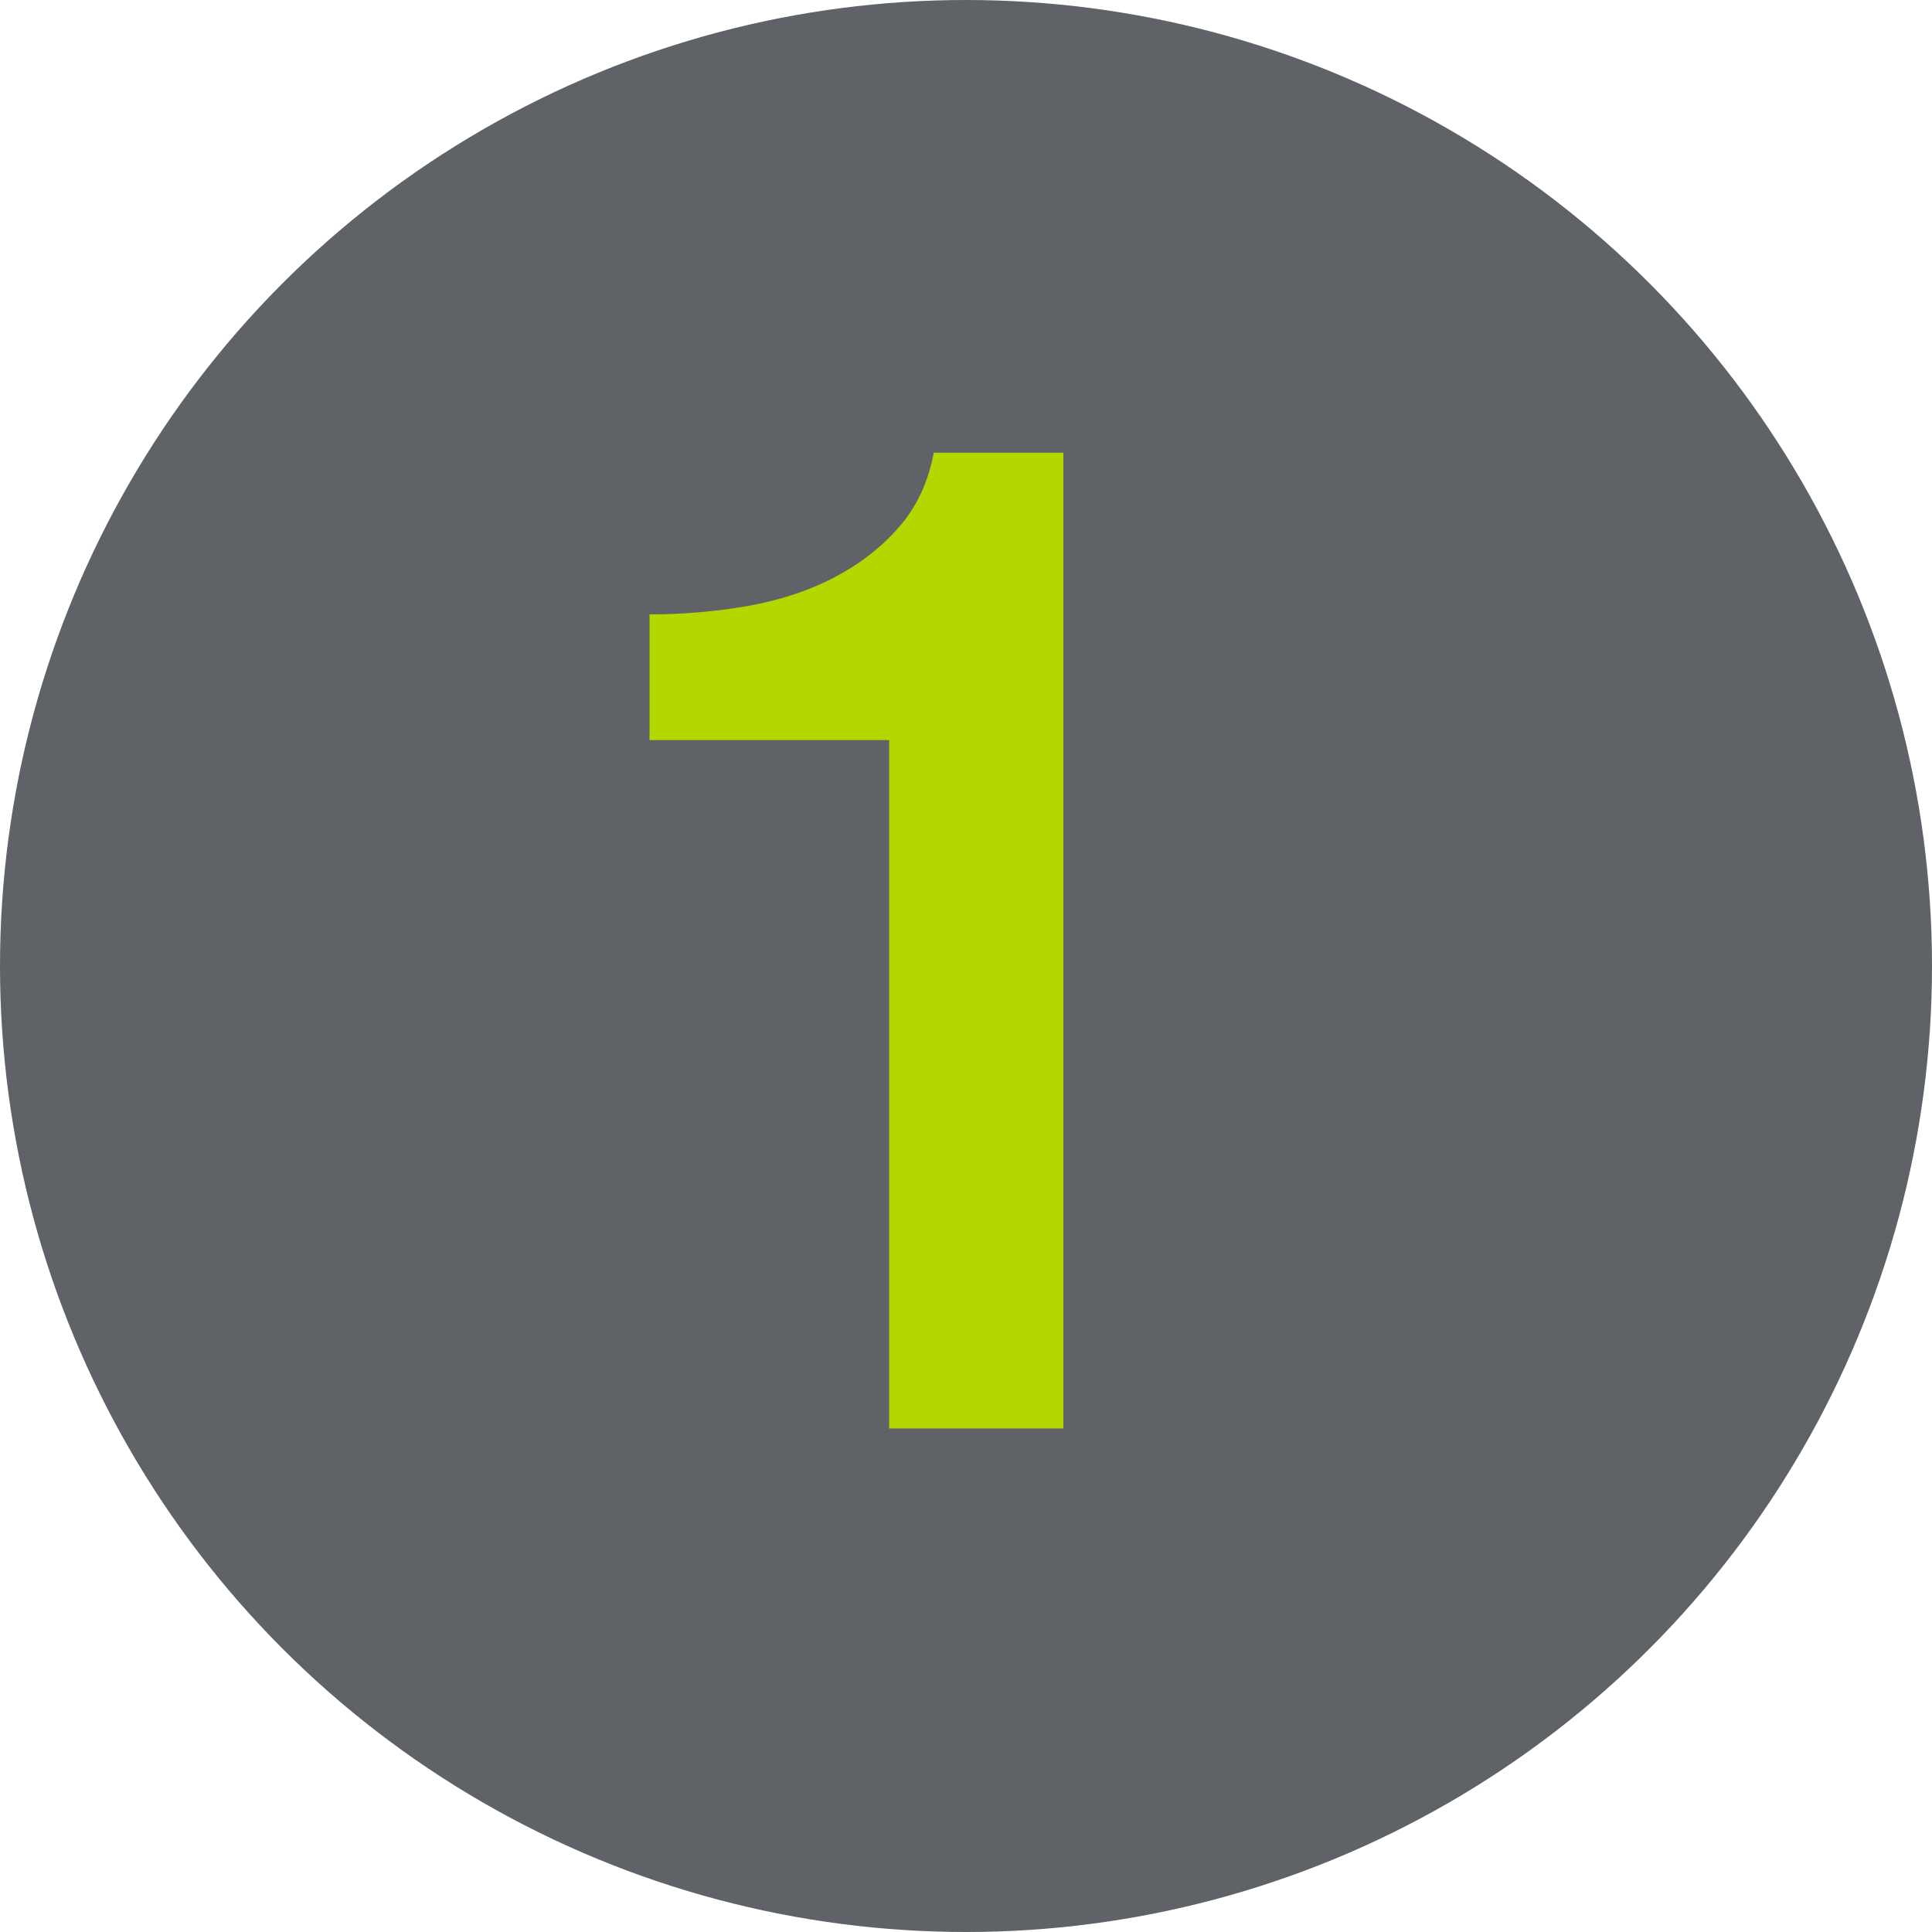
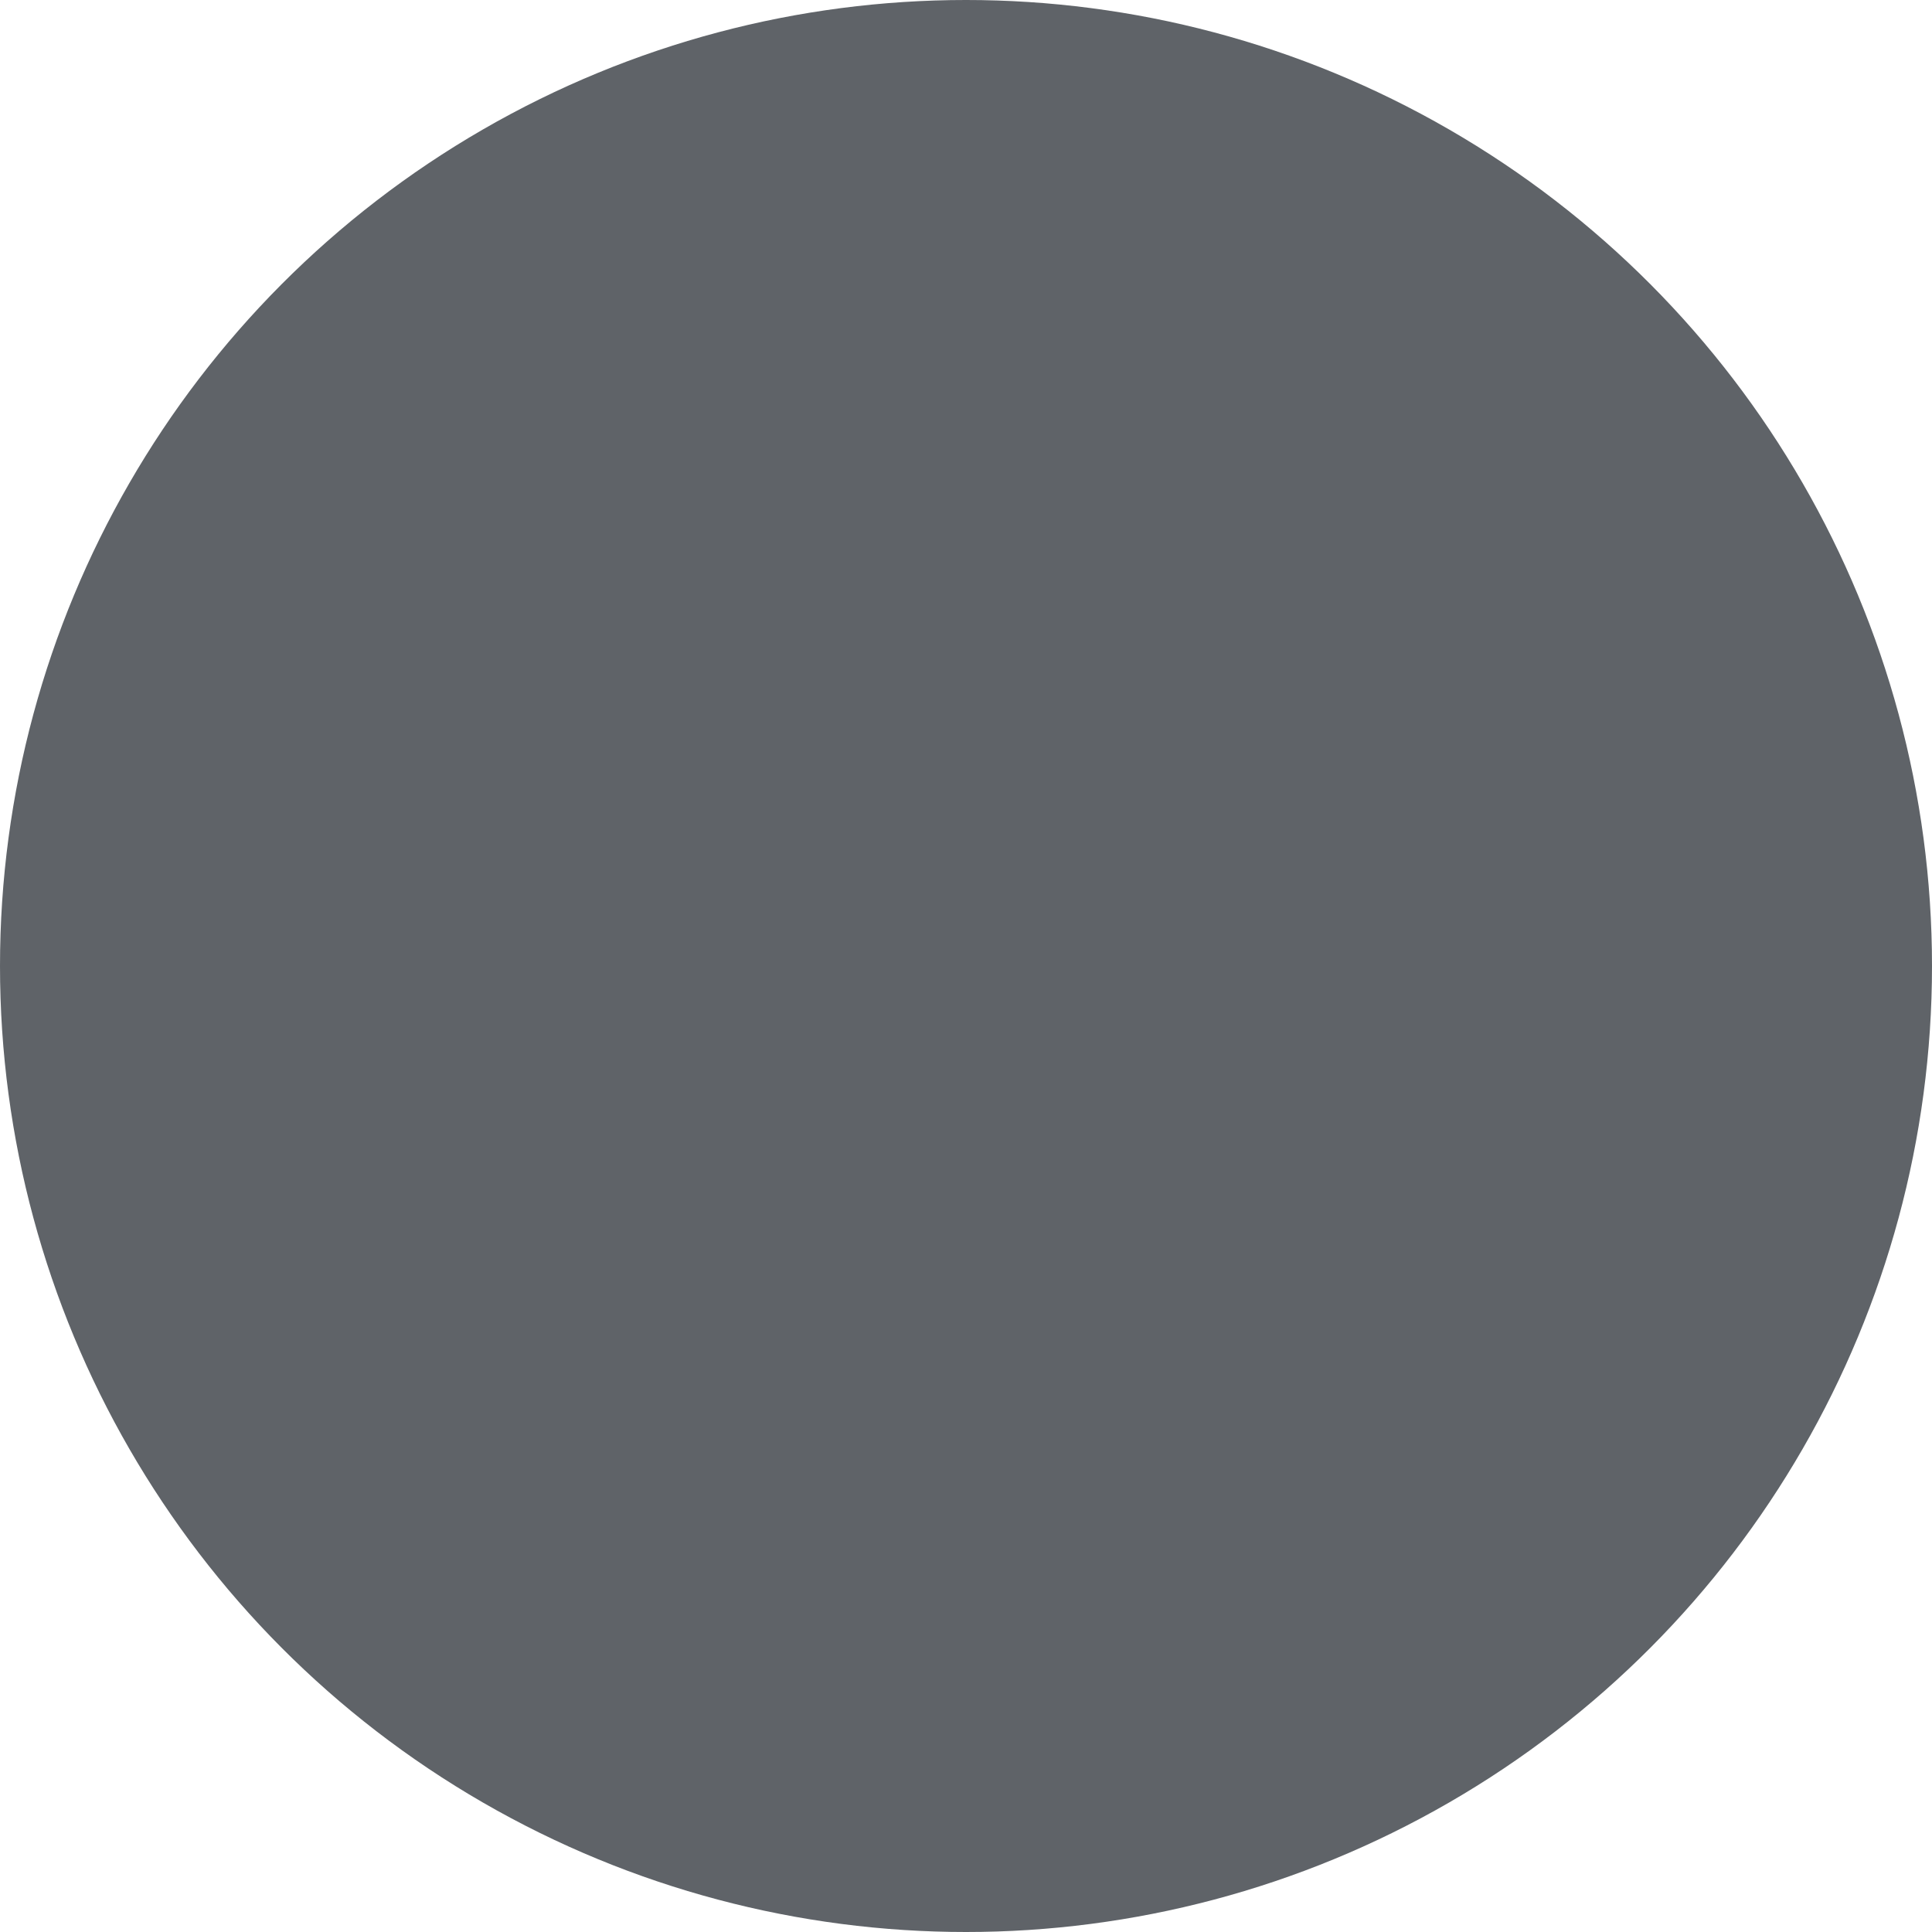
<svg xmlns="http://www.w3.org/2000/svg" version="1.1" x="0px" y="0px" width="67.64px" height="67.64px" viewBox="0 0 67.64 67.64" style="overflow:visible;enable-background:new 0 0 67.64 67.64;" xml:space="preserve">
  <style type="text/css">
	.st0{fill:#5F6368;}
	.st1{fill:#B4D700;}
</style>
  <defs>
</defs>
  <g>
    <g>
      <g>
        <circle class="st0" cx="33.82" cy="33.82" r="33.82" />
      </g>
    </g>
    <g>
      <g>
        <g>
          <g>
-             <path class="st1" d="M22.74,21.51c1.17,0,2.31-0.1,3.42-0.29c1.11-0.2,2.11-0.52,3-0.98c0.89-0.46,1.66-1.04,2.29-1.76       c0.63-0.71,1.05-1.59,1.24-2.63h4.54v34.16h-6.1V25.91h-8.39V21.51z" />
-           </g>
+             </g>
        </g>
      </g>
    </g>
  </g>
</svg>